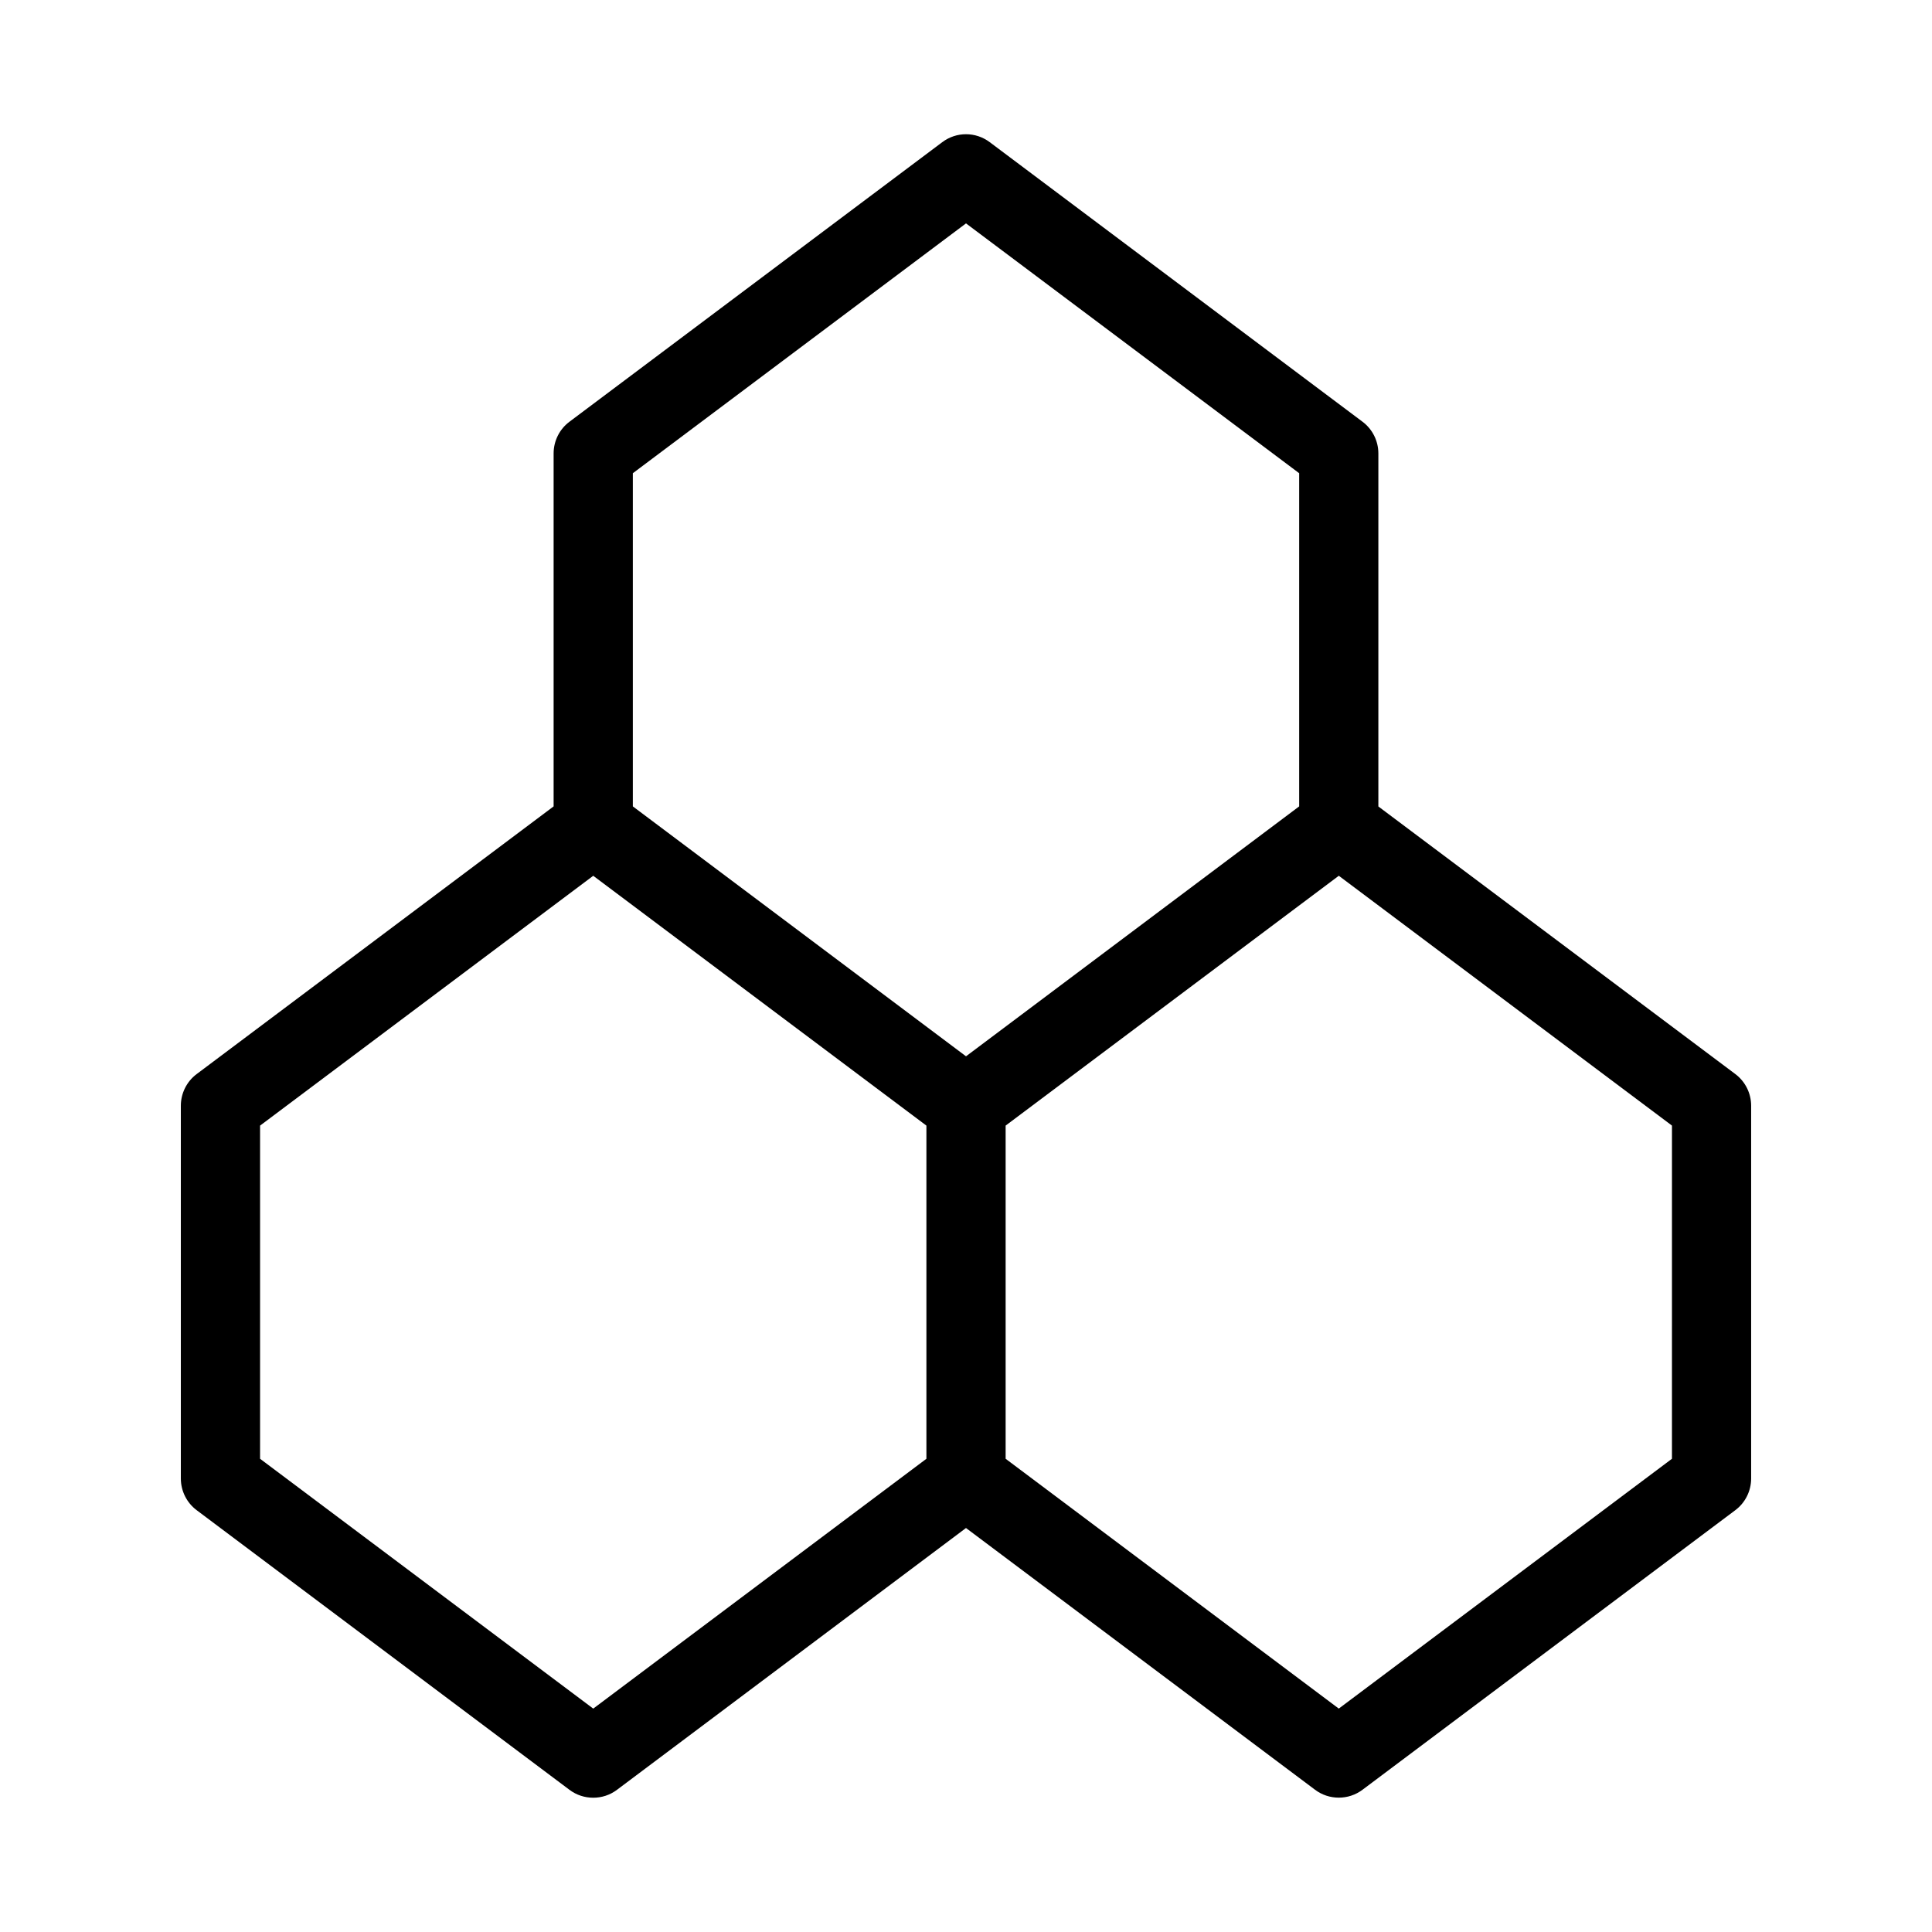
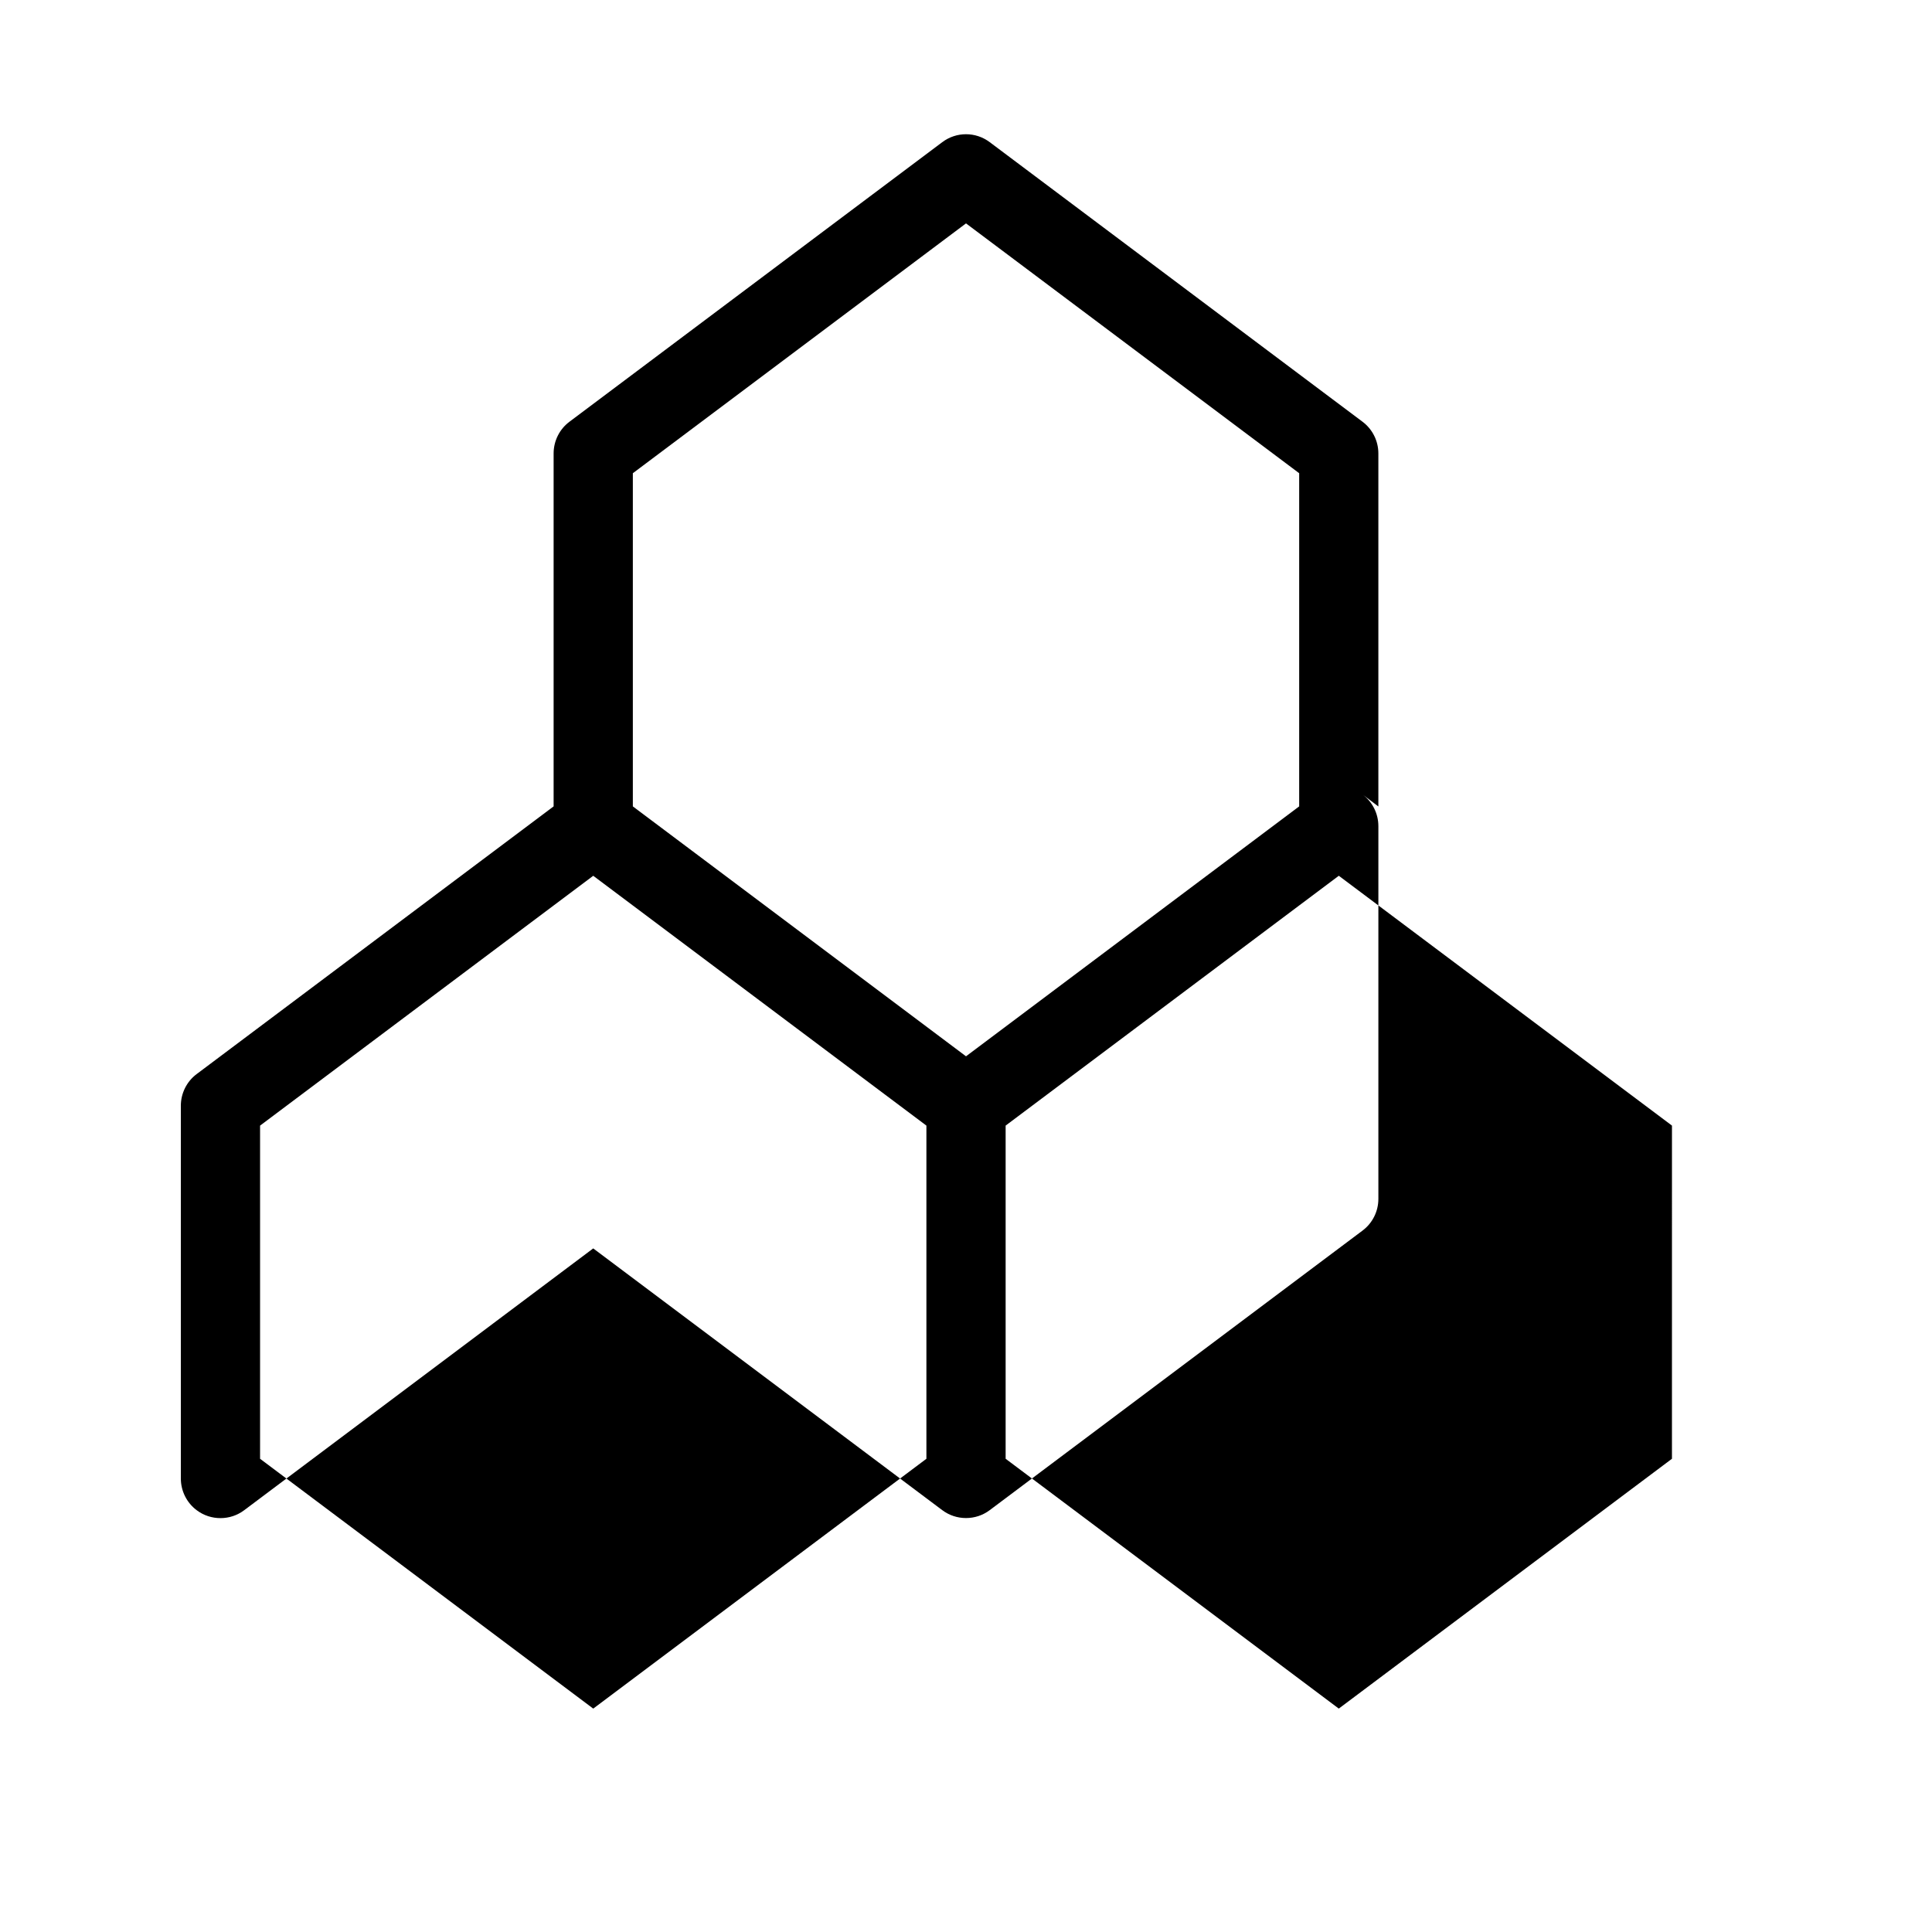
<svg xmlns="http://www.w3.org/2000/svg" fill="#000000" width="800px" height="800px" version="1.1" viewBox="144 144 512 512">
-   <path d="m509.28 357.72v-93.559c0-3.297-1.555-6.422-4.199-8.398l-98.785-74.082c-3.738-2.812-8.859-2.812-12.594 0l-98.789 74.082c-2.644 1.973-4.199 5.102-4.199 8.398v93.539l-94.59 70.934c-2.644 1.973-4.199 5.102-4.199 8.398v98.789c0 3.297 1.555 6.422 4.199 8.398l98.789 74.098c1.867 1.406 4.074 2.098 6.297 2.098 2.227 0 4.43-0.691 6.297-2.098l92.492-69.379 92.492 69.359c1.867 1.406 4.074 2.098 6.297 2.098 2.227 0 4.43-0.691 6.297-2.098l98.789-74.082c2.644-1.973 4.199-5.102 4.199-8.398v-98.789c0-3.297-1.555-6.422-4.199-8.398zm-197.57-88.312 88.293-66.207 88.293 66.207v88.293l-88.293 66.23-88.293-66.23zm-10.496 327.39-88.293-66.207v-88.293l88.293-66.207 88.293 66.207v88.293zm285.87-66.211-88.293 66.207-88.289-66.207v-88.293l88.293-66.207 88.293 66.207z" />
+   <path d="m509.28 357.72v-93.559c0-3.297-1.555-6.422-4.199-8.398l-98.785-74.082c-3.738-2.812-8.859-2.812-12.594 0l-98.789 74.082c-2.644 1.973-4.199 5.102-4.199 8.398v93.539l-94.59 70.934c-2.644 1.973-4.199 5.102-4.199 8.398v98.789c0 3.297 1.555 6.422 4.199 8.398c1.867 1.406 4.074 2.098 6.297 2.098 2.227 0 4.43-0.691 6.297-2.098l92.492-69.379 92.492 69.359c1.867 1.406 4.074 2.098 6.297 2.098 2.227 0 4.43-0.691 6.297-2.098l98.789-74.082c2.644-1.973 4.199-5.102 4.199-8.398v-98.789c0-3.297-1.555-6.422-4.199-8.398zm-197.57-88.312 88.293-66.207 88.293 66.207v88.293l-88.293 66.23-88.293-66.23zm-10.496 327.39-88.293-66.207v-88.293l88.293-66.207 88.293 66.207v88.293zm285.87-66.211-88.293 66.207-88.289-66.207v-88.293l88.293-66.207 88.293 66.207z" />
</svg>